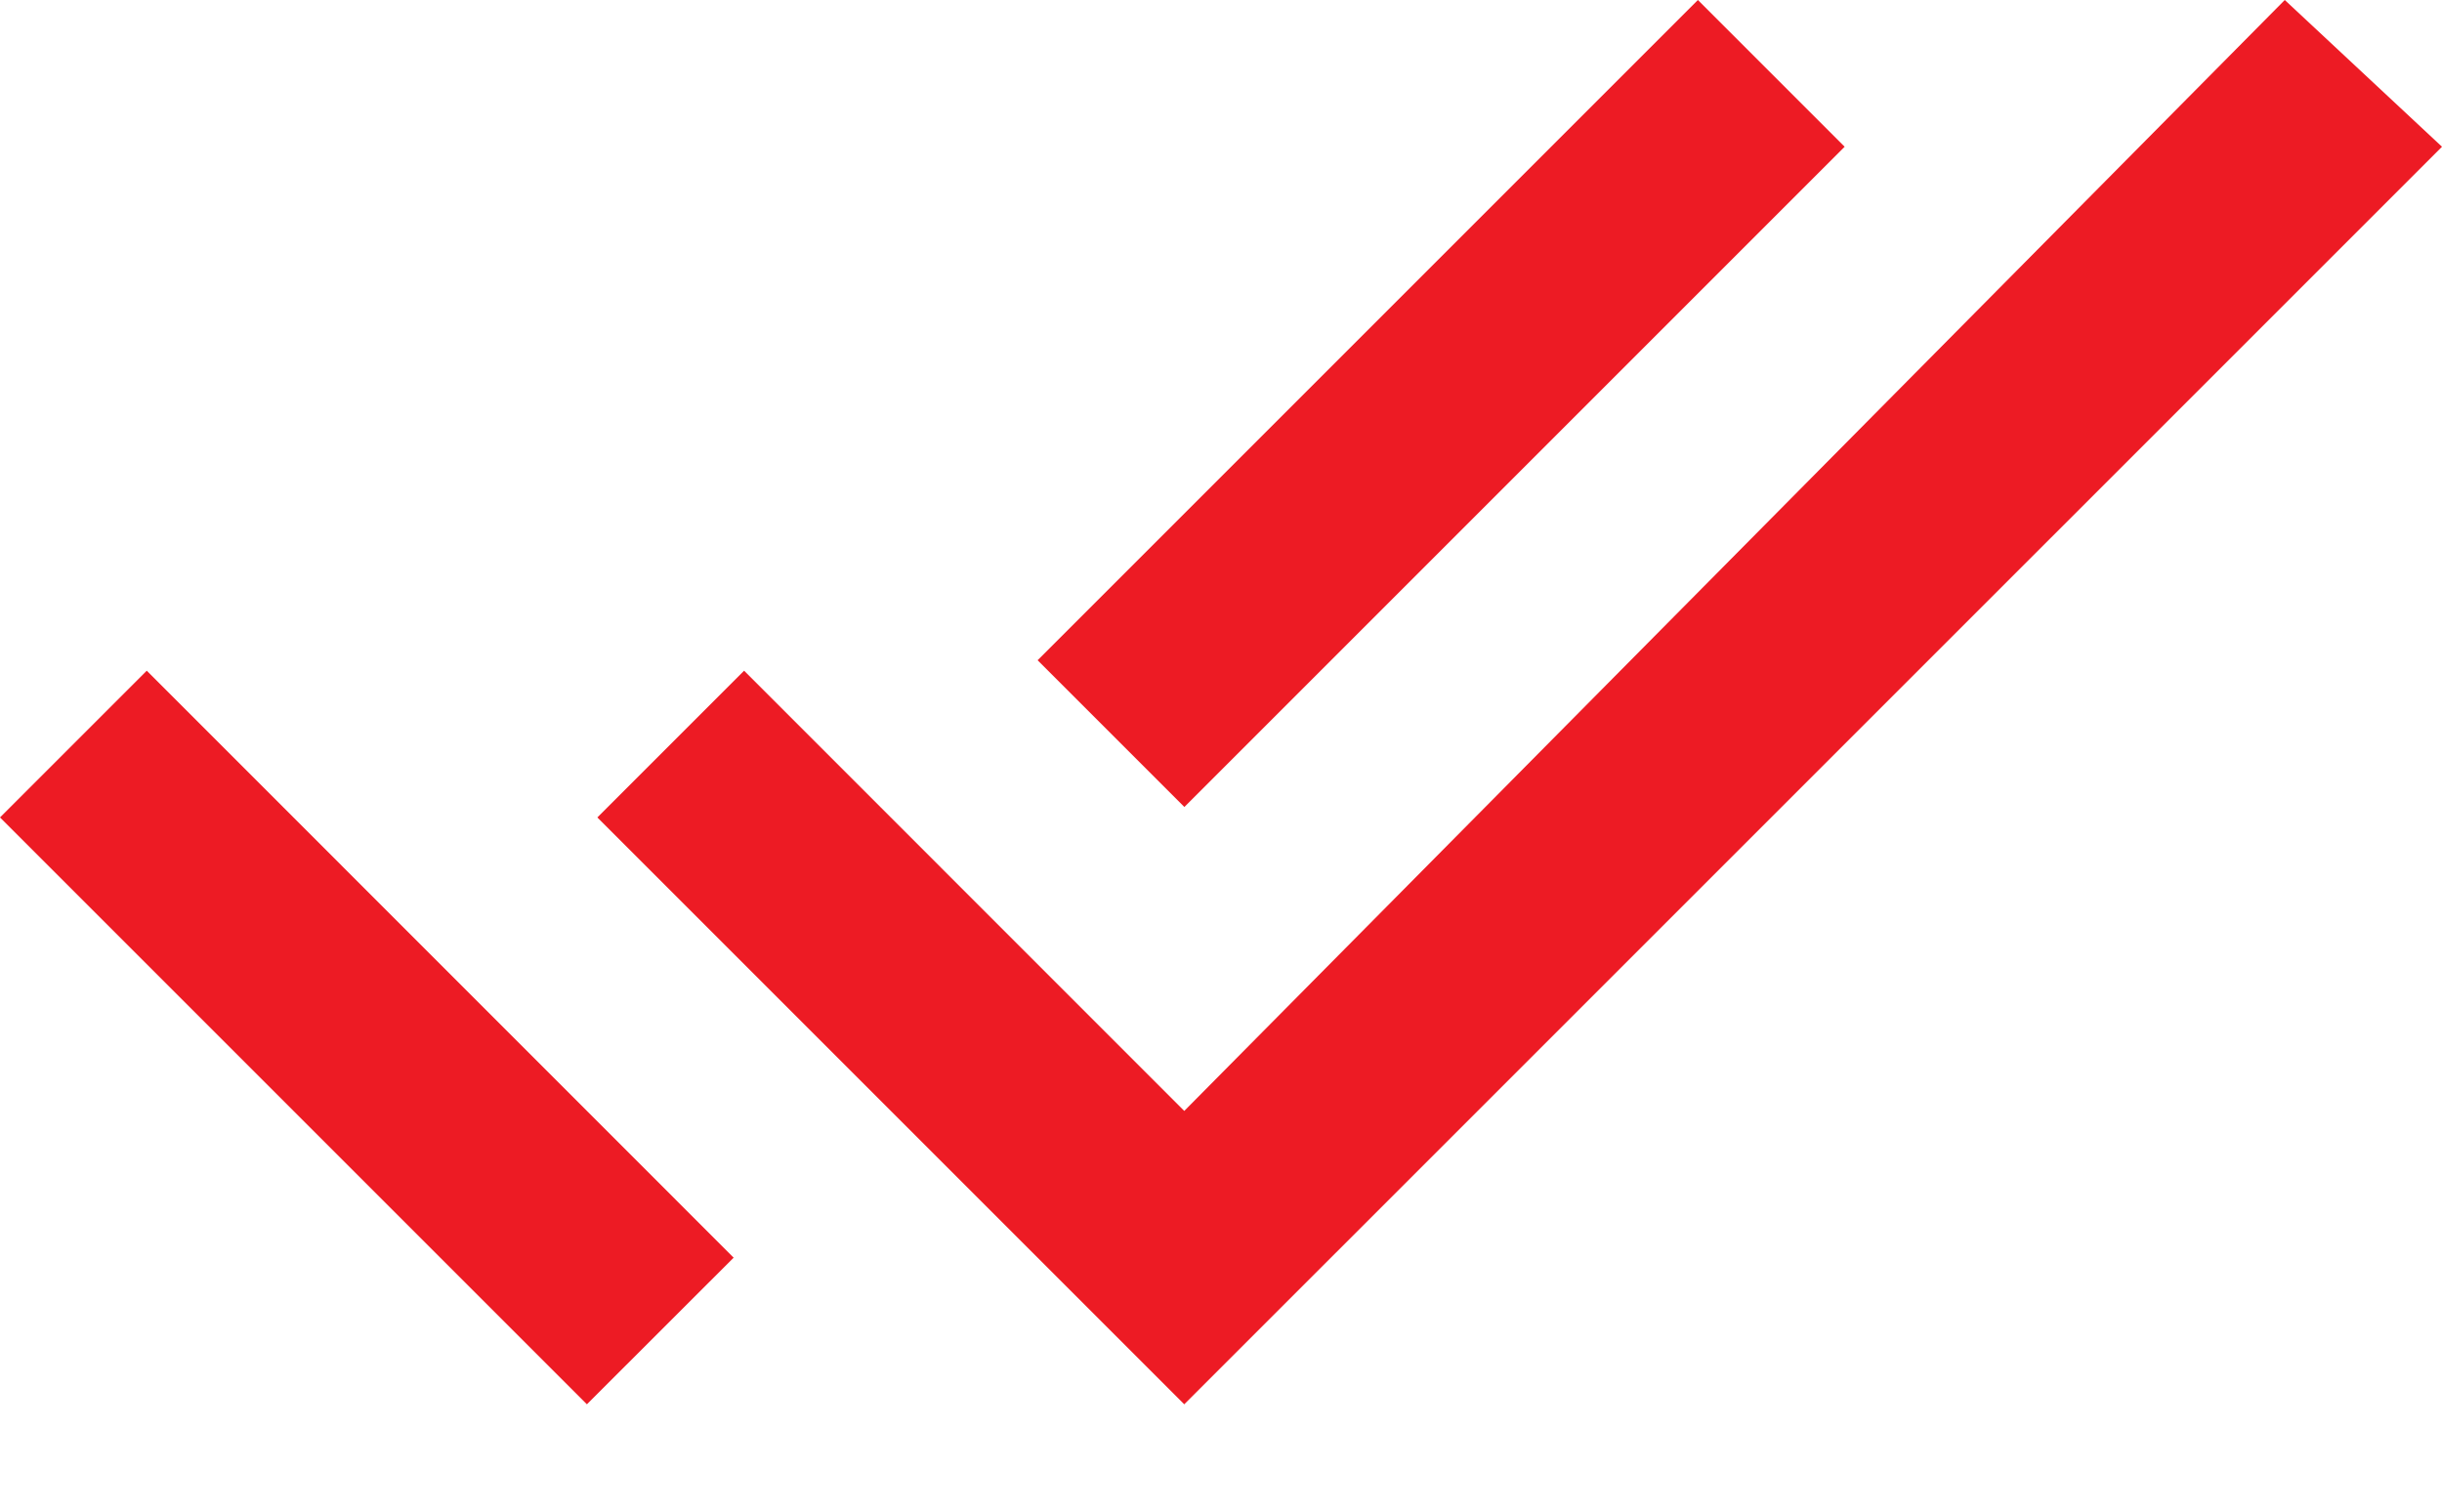
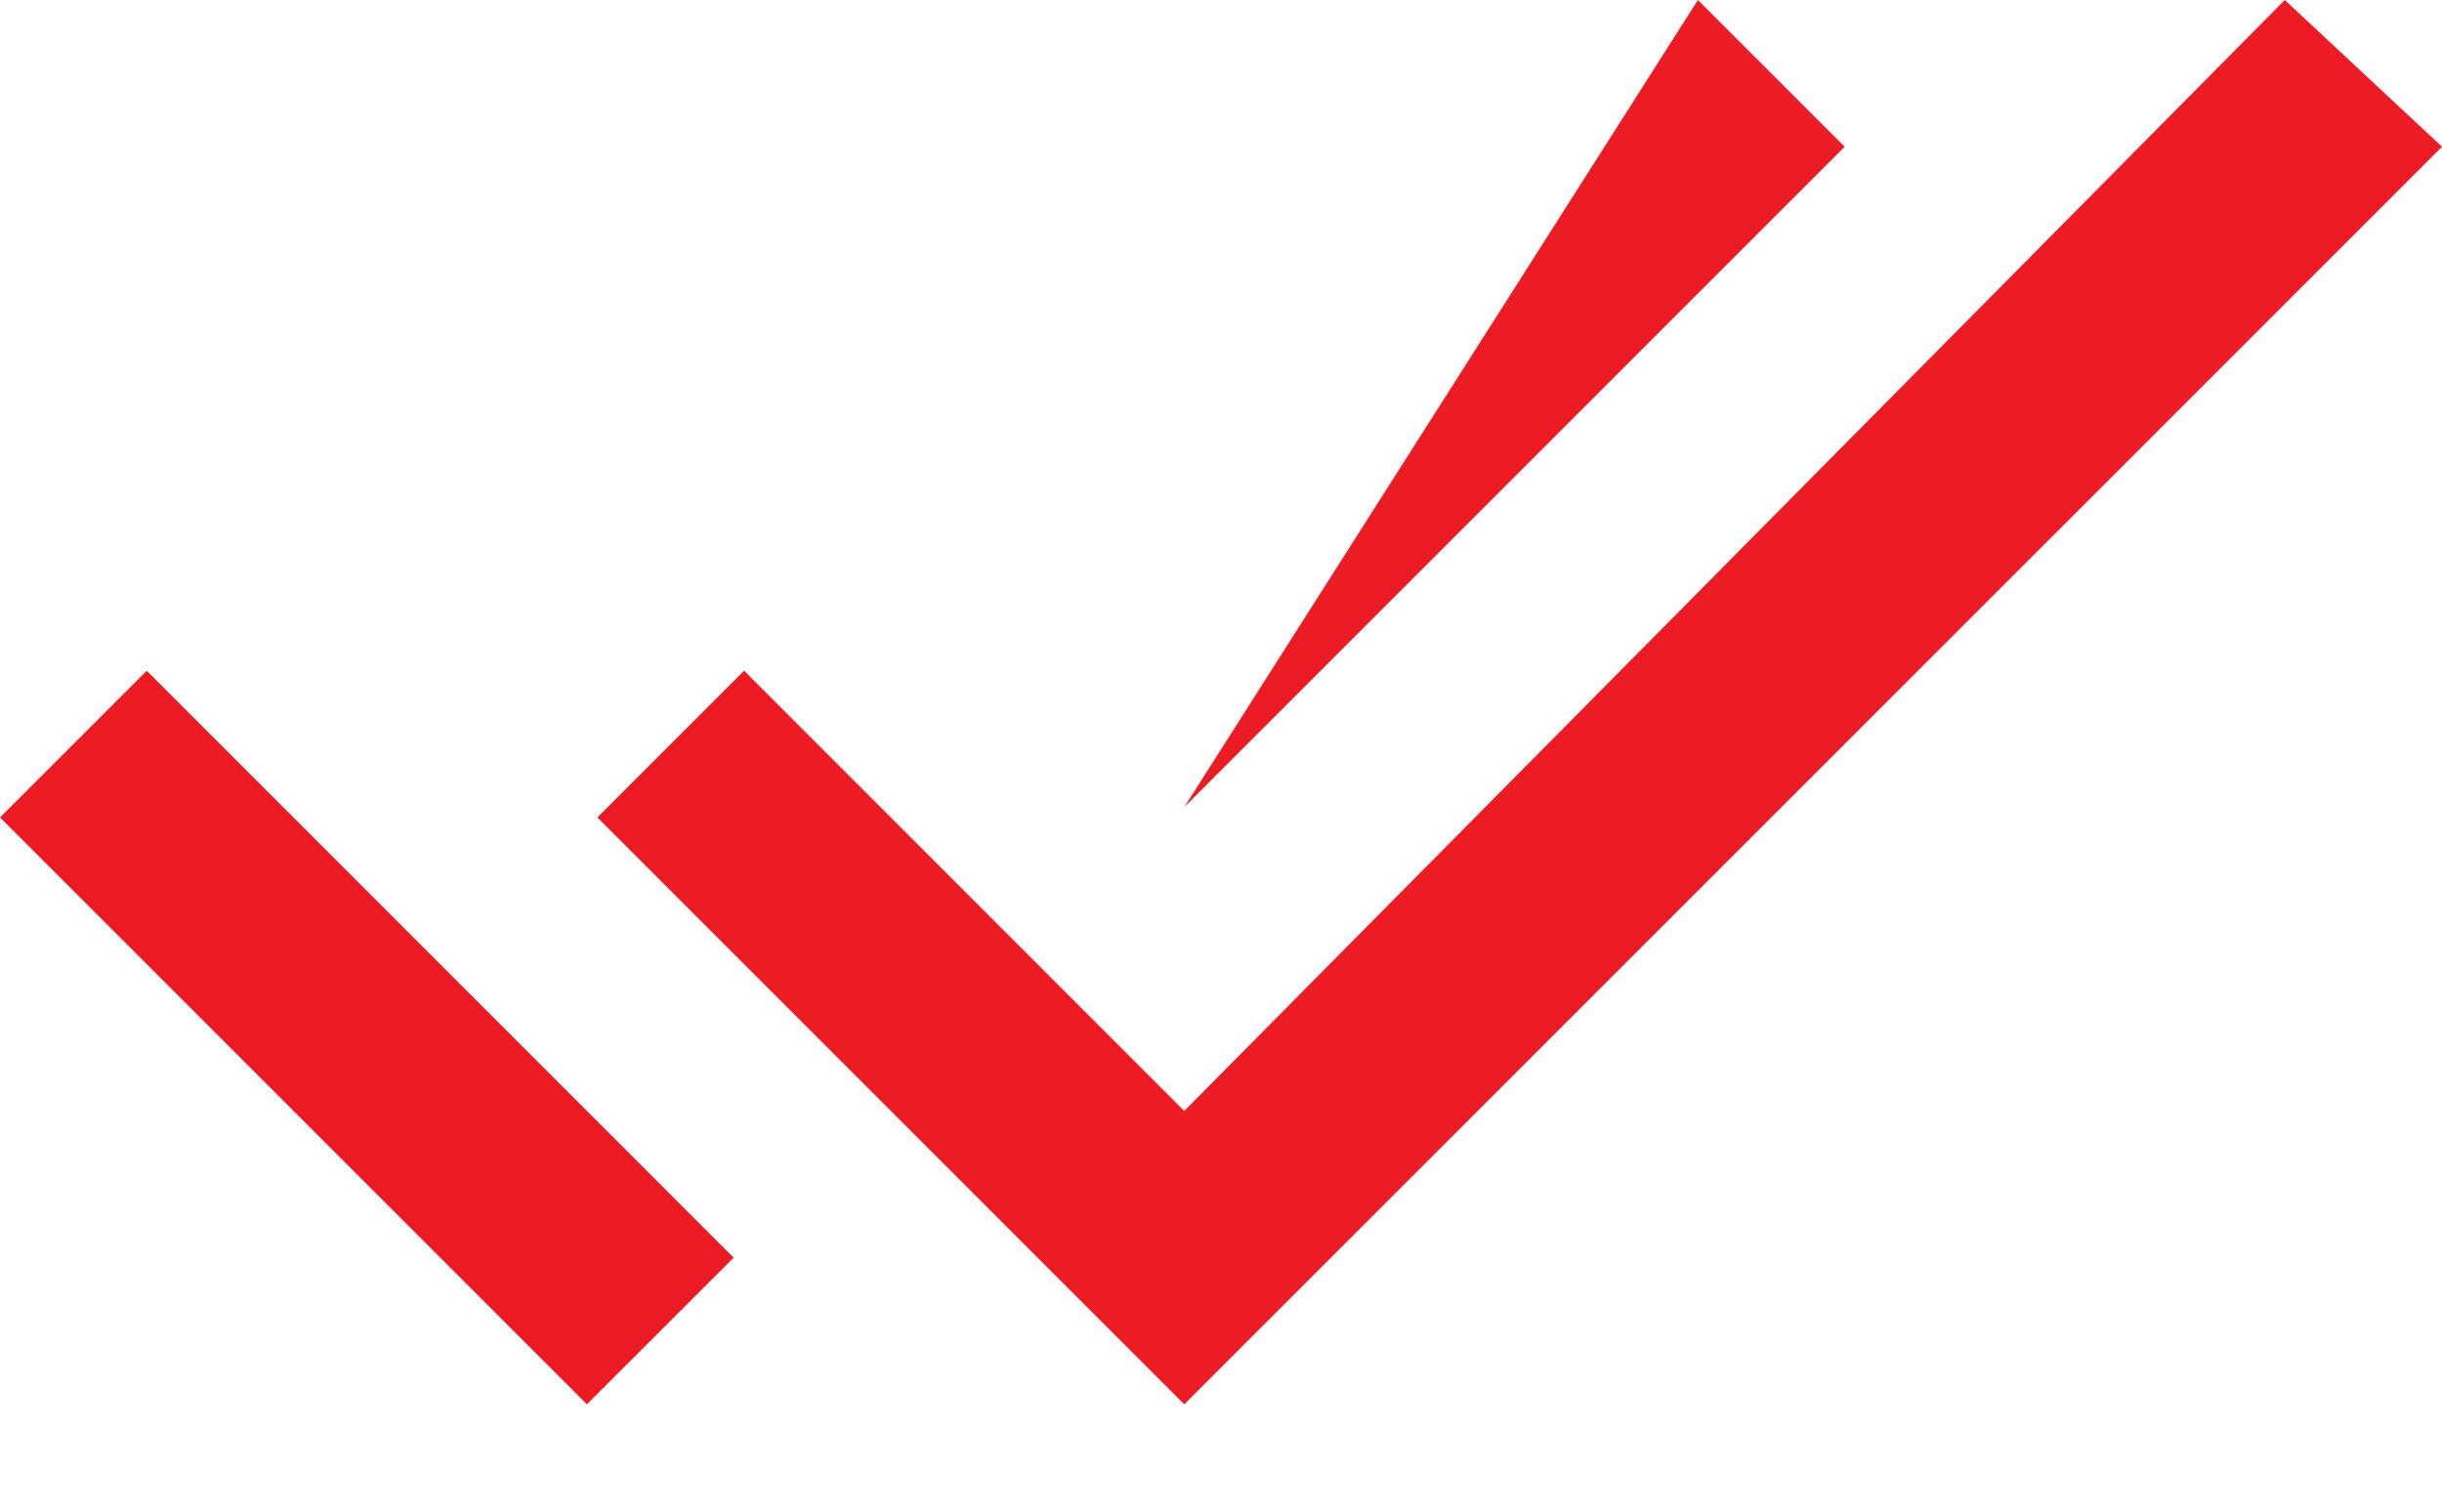
<svg xmlns="http://www.w3.org/2000/svg" width="21" height="13" viewBox="0 0 21 13" fill="none">
-   <path d="M15.863 1.262L14.601 0L8.923 5.678L10.185 6.94L15.863 1.262ZM19.648 0L10.184 9.554L6.399 5.768L5.137 7.03L10.184 12.077L21 1.262L19.648 0ZM0 7.03L5.047 12.077L6.309 10.816L1.262 5.768L0 7.03Z" fill="#ED1B24" />
+   <path d="M15.863 1.262L14.601 0L10.185 6.94L15.863 1.262ZM19.648 0L10.184 9.554L6.399 5.768L5.137 7.03L10.184 12.077L21 1.262L19.648 0ZM0 7.03L5.047 12.077L6.309 10.816L1.262 5.768L0 7.03Z" fill="#ED1B24" />
</svg>